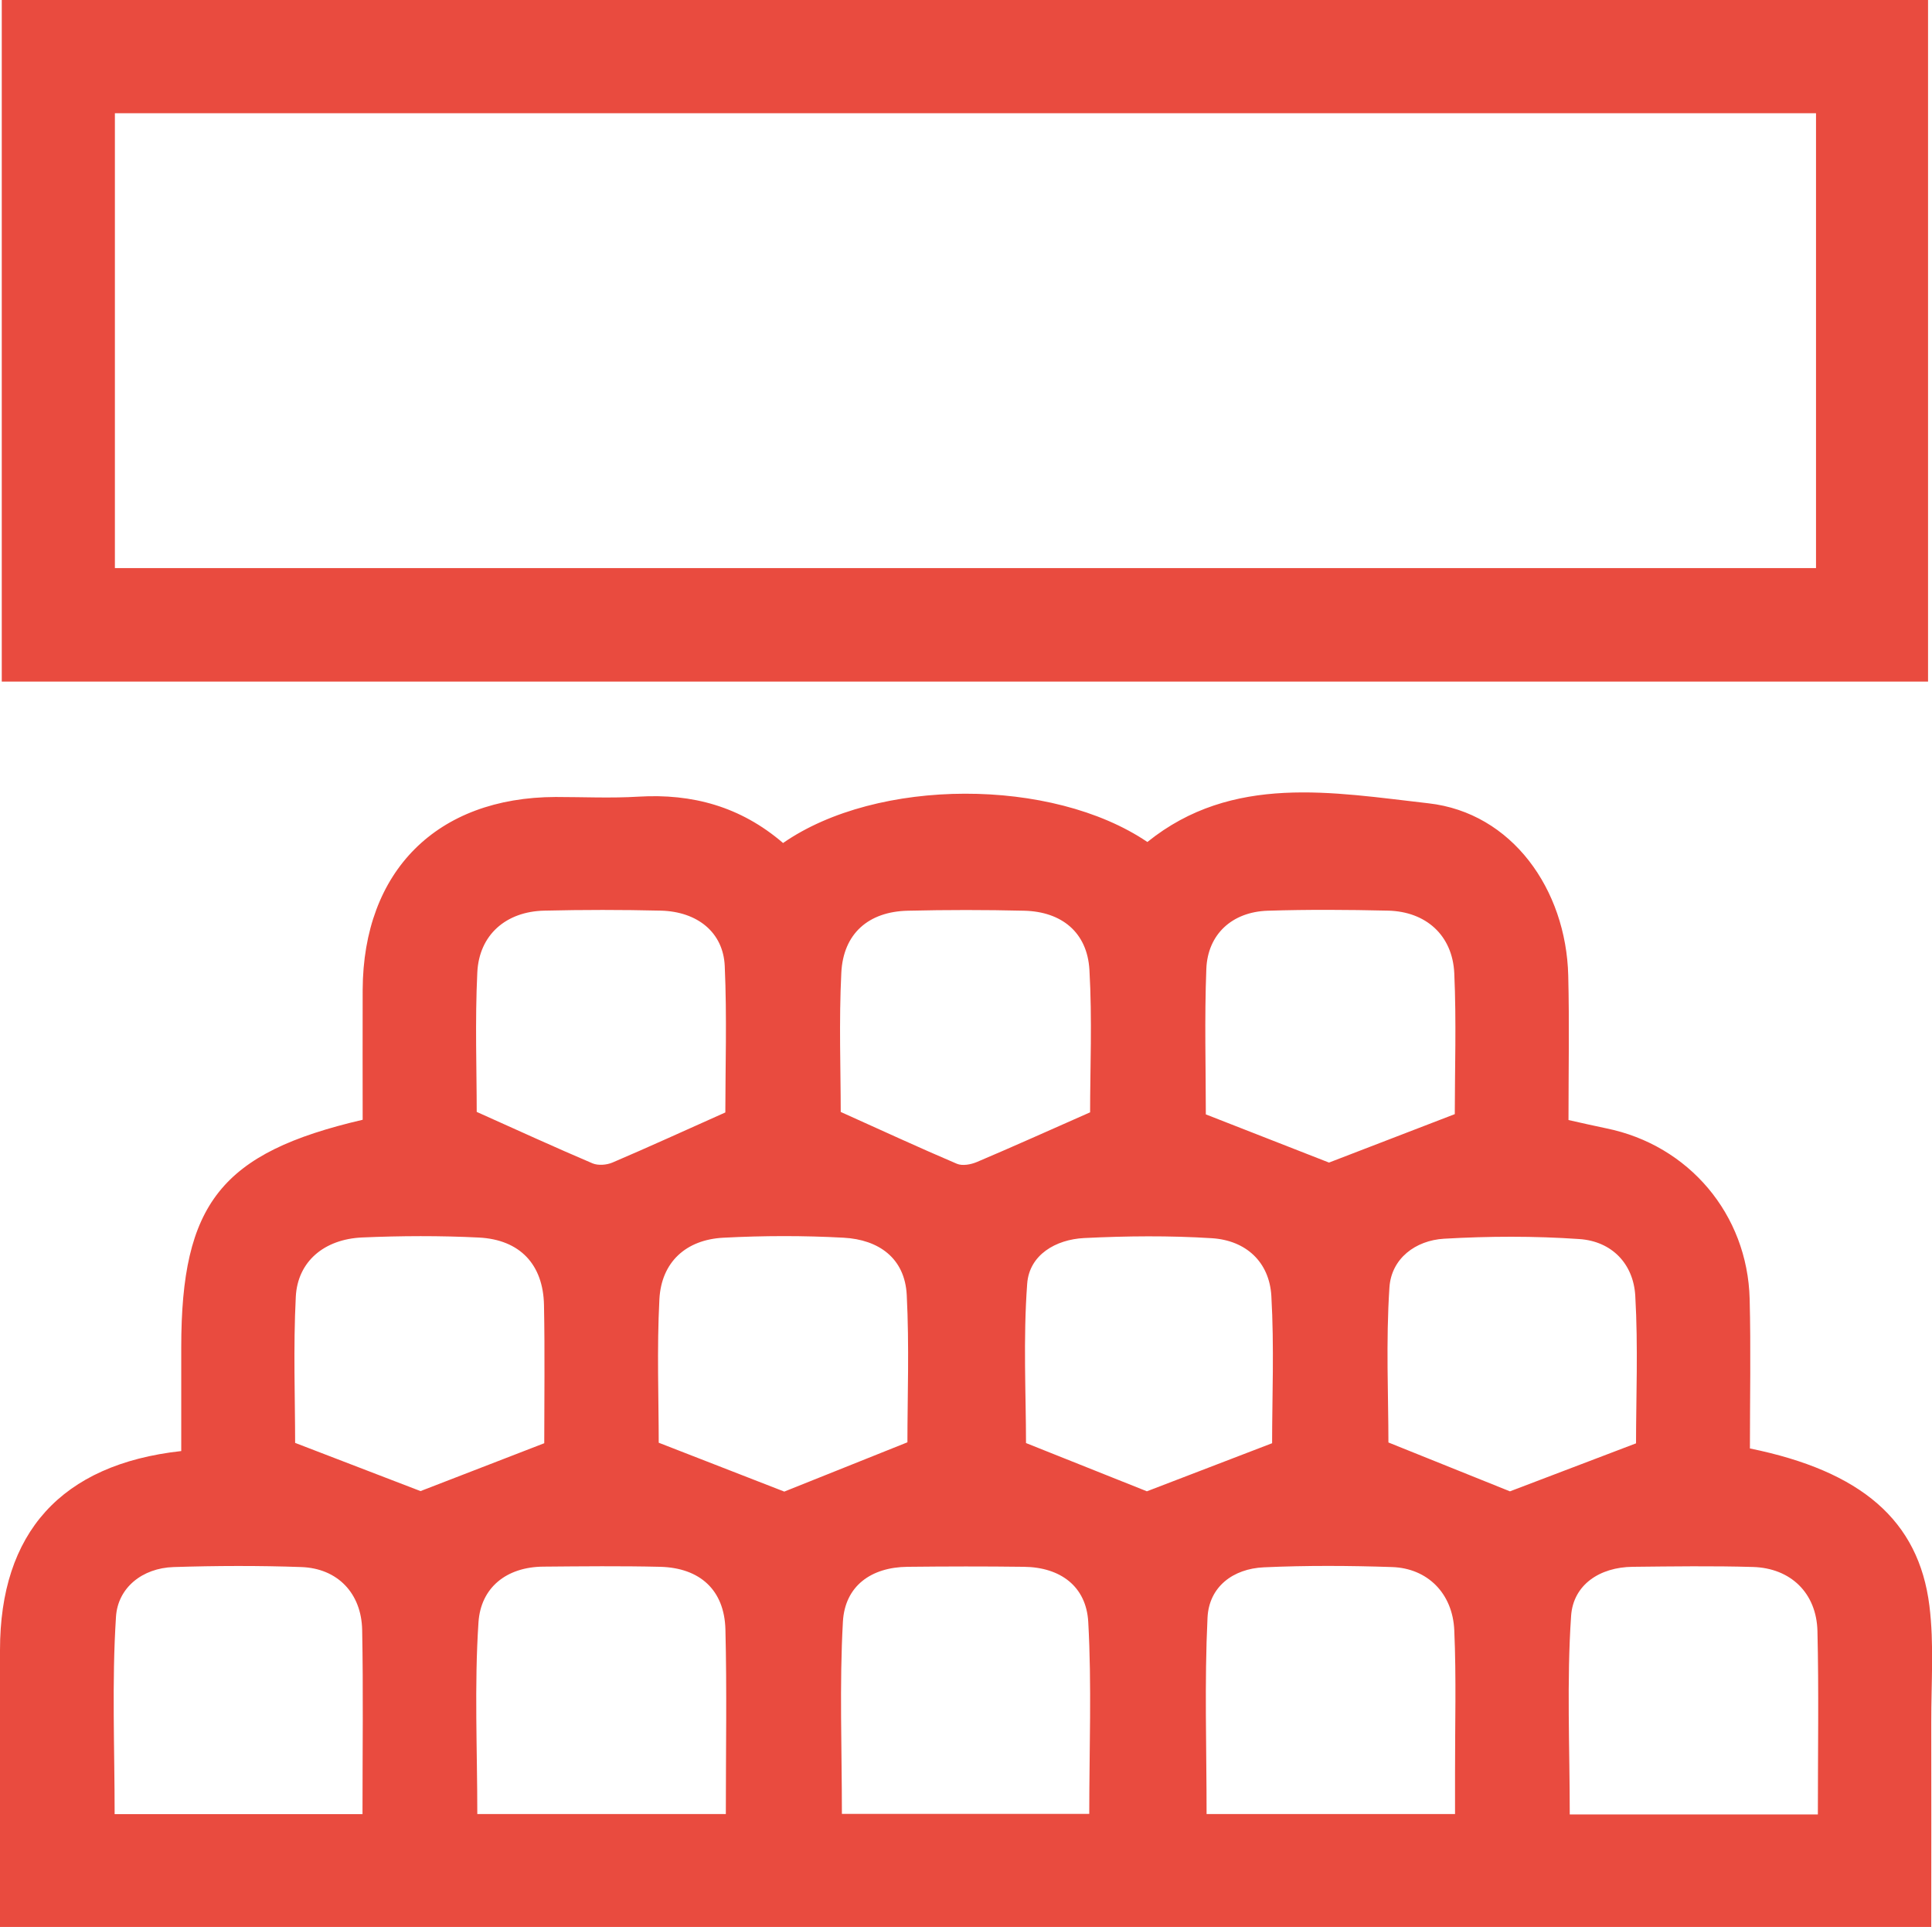
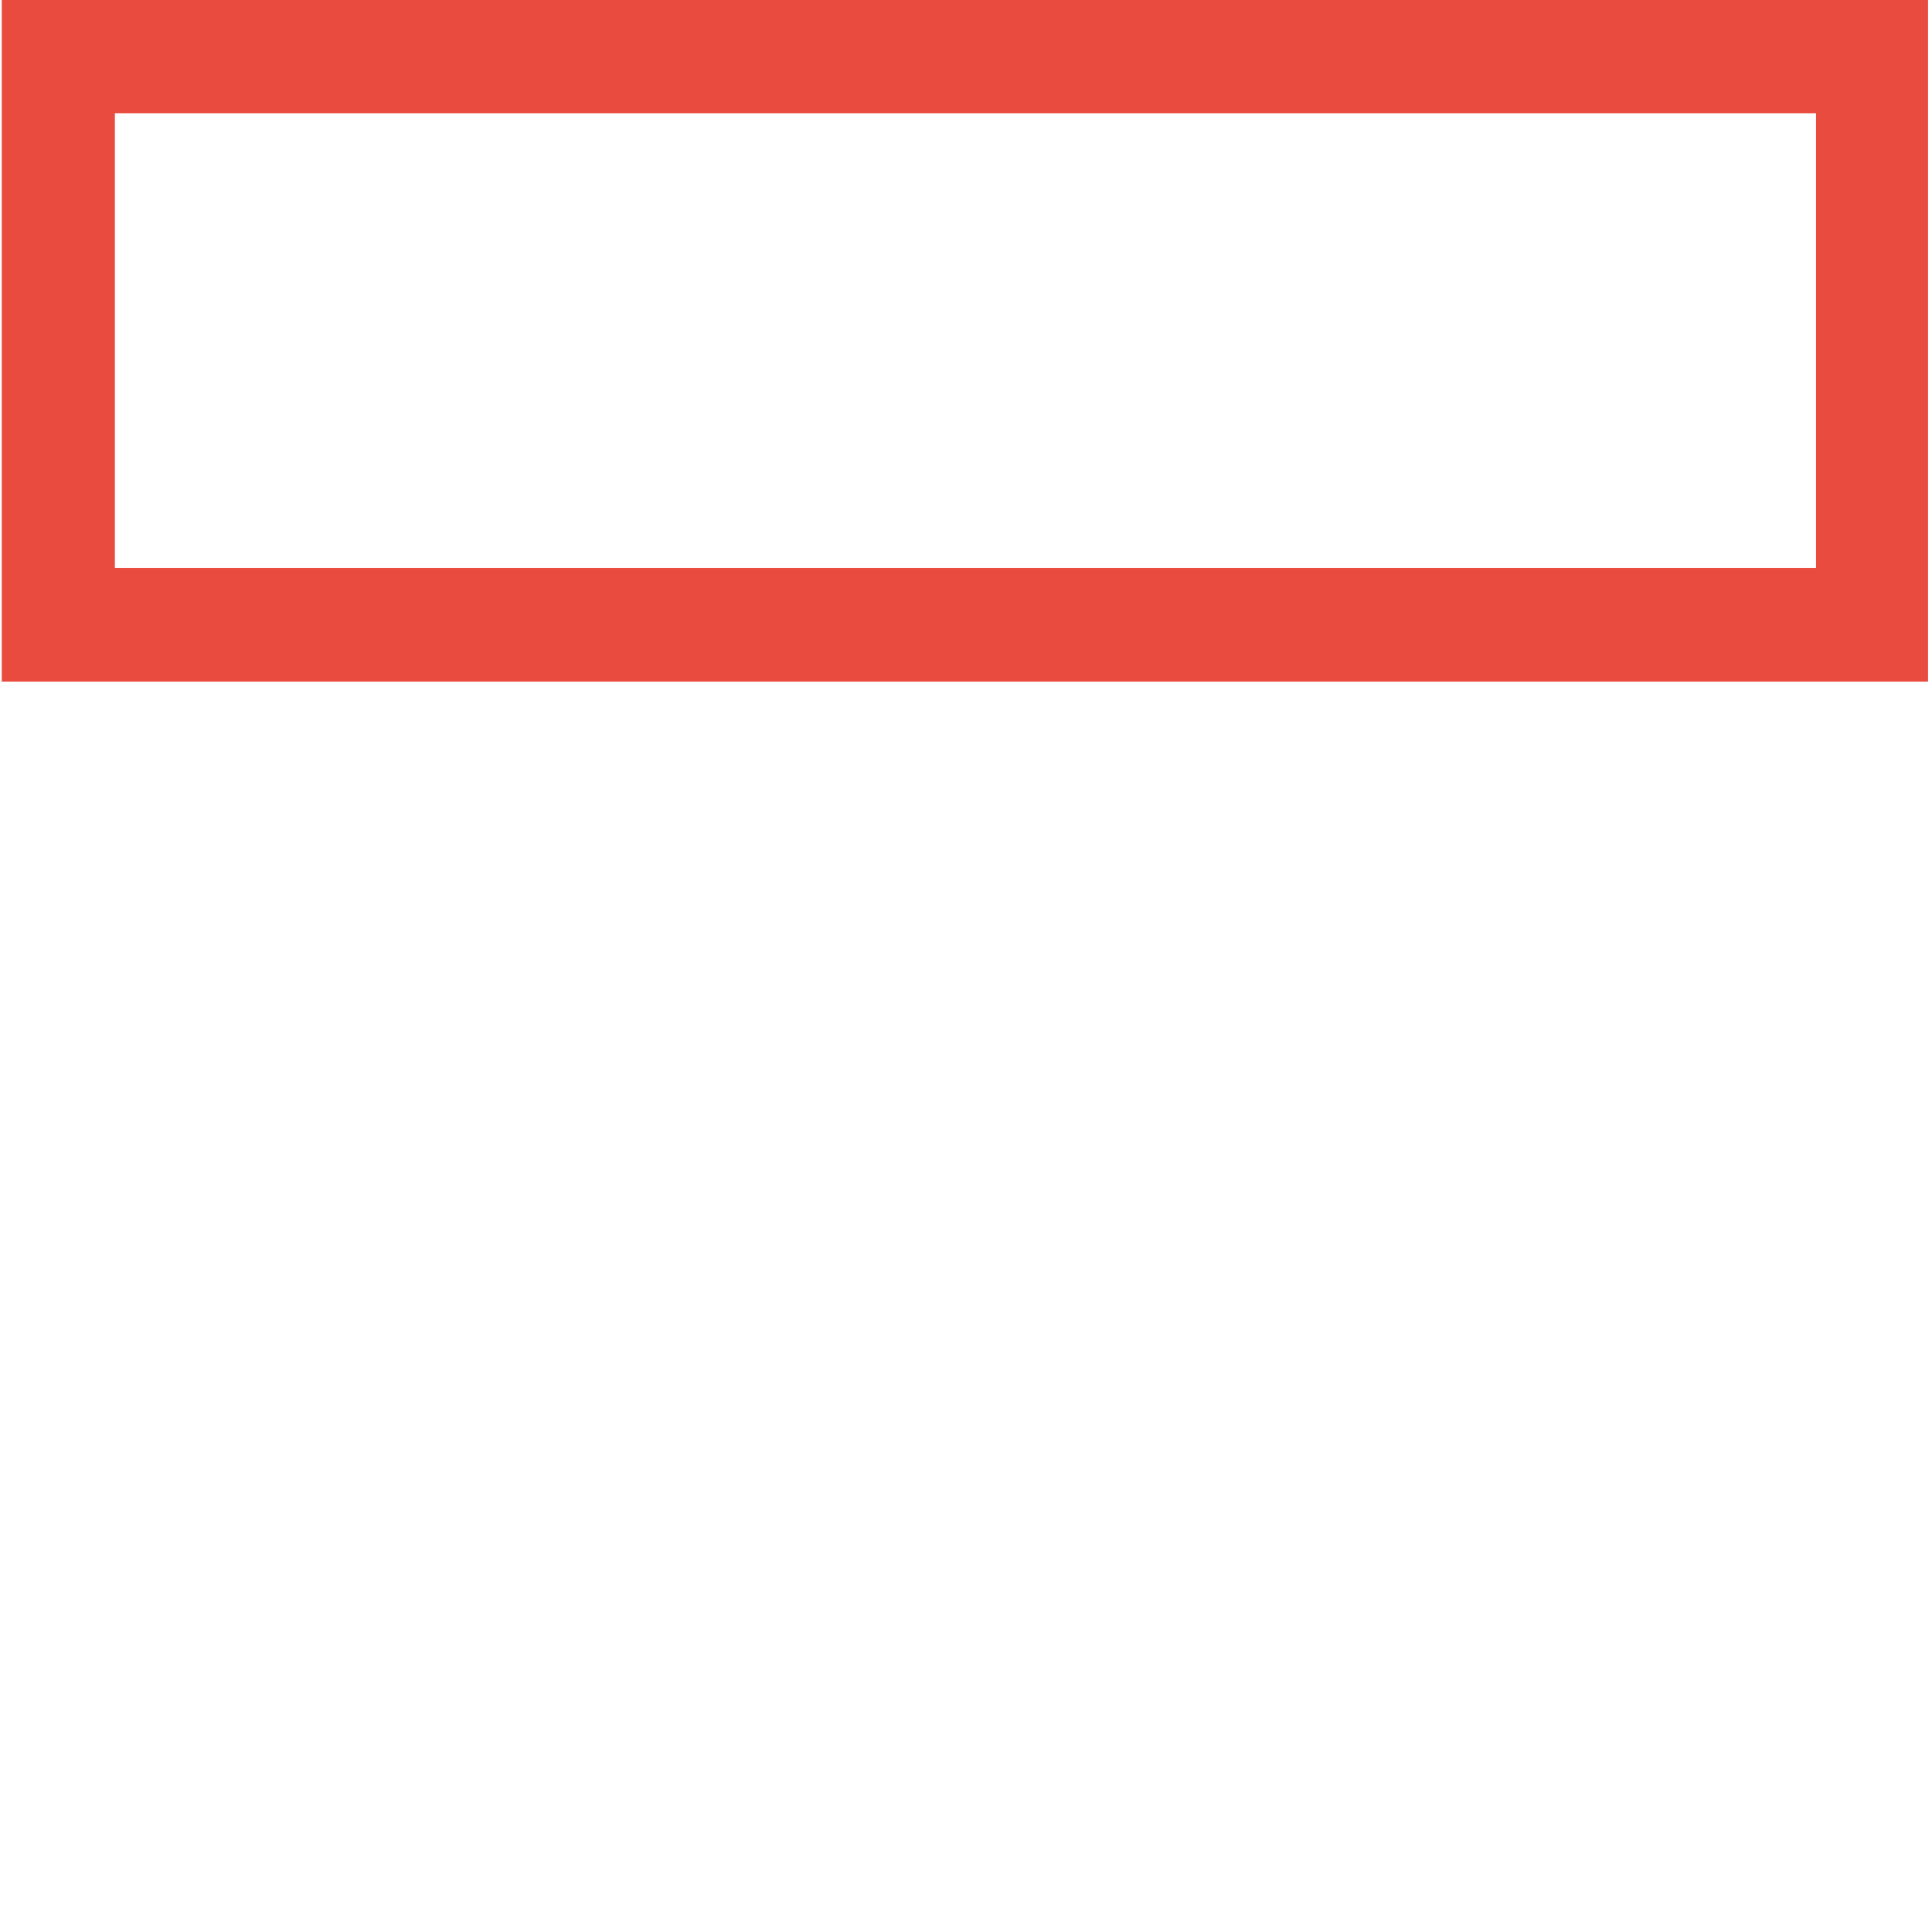
<svg xmlns="http://www.w3.org/2000/svg" id="_лой_2" viewBox="0 0 229.71 229.06">
  <defs>
    <style>.cls-1{fill:#e94b3f;}</style>
  </defs>
  <g id="Layer_1">
    <g>
-       <path class="cls-1" d="M93.09,100.22c11.23-7.81,32.01-7.8,43.33-.13,10.12-8.15,22.1-5.88,33.42-4.6,9.93,1.12,16.37,10.24,16.62,20.48,.14,5.66,.03,11.33,.03,17.17,1.66,.37,3.08,.7,4.5,.99,9.79,1.99,16.78,10.21,17.04,20.28,.15,5.95,.03,11.9,.03,17.77,13.23,2.7,20.07,8.54,21.34,18.69,.57,4.56,.21,9.25,.22,13.88,.02,8.03,0,16.06,0,24.31H0v-4.22c0-9.56,0-19.12,0-28.69,0-13.93,7.25-22.08,21.55-23.66,0-4.06,0-8.2,0-12.34,0-17.07,4.74-23.12,21.57-27.04,0-5.06-.02-10.25,0-15.44,.06-14.13,8.83-22.89,22.94-22.93,3.29,0,6.59,.16,9.86-.04,6.39-.38,12.12,1.17,17.16,5.49Zm36.42,115.4c0-7.74,.3-15.3-.12-22.82-.24-4.23-3.31-6.5-7.65-6.55-4.62-.06-9.23-.05-13.85,0-4.33,.05-7.43,2.29-7.67,6.52-.42,7.52-.12,15.09-.12,22.85h29.41Zm-86.41,.04c0-7.62,.1-14.75-.04-21.89-.08-4.39-2.94-7.34-7.23-7.49-5.06-.18-10.13-.16-15.19,0-3.74,.12-6.63,2.47-6.85,5.91-.5,7.78-.16,15.62-.16,23.46h29.45Zm173.04,.03c0-7.56,.12-14.69-.05-21.8-.11-4.52-3.18-7.49-7.67-7.62-4.76-.14-9.53-.07-14.29-.02-3.94,.04-7.08,2.14-7.33,5.84-.53,7.79-.16,15.64-.16,23.6h29.5Zm-129.84-.04c0-7.63,.13-14.8-.05-21.96-.12-4.67-3.02-7.32-7.76-7.44-4.63-.11-9.27-.06-13.9-.02-4.41,.04-7.43,2.52-7.7,6.62-.5,7.53-.14,15.11-.14,22.79h29.55Zm86.7-.02c0-1.87,0-3.34,0-4.81-.01-5.68,.16-11.36-.09-17.03-.19-4.4-3.2-7.37-7.39-7.51-5.08-.17-10.17-.2-15.24,.03-3.68,.16-6.54,2.32-6.71,6-.37,7.69-.11,15.42-.11,23.33h29.54Zm-43.39-83.39c0-5.12,.26-11.06-.08-16.96-.26-4.43-3.28-6.91-7.75-7.02-4.62-.11-9.24-.11-13.86,0-4.65,.11-7.66,2.71-7.89,7.38-.29,5.78-.07,11.58-.07,16.54,4.98,2.24,9.37,4.27,13.81,6.16,.66,.28,1.67,.09,2.38-.21,4.32-1.83,8.6-3.76,13.45-5.9Zm-79.61,45.01c4.76-1.84,9.52-3.68,14.71-5.69,0-5.11,.08-10.76-.03-16.41-.09-4.84-2.86-7.79-7.74-8.04-4.61-.23-9.26-.21-13.87-.01-4.53,.2-7.68,2.86-7.9,7.04-.31,6.07-.08,12.16-.08,17.38,5.44,2.09,10.22,3.93,14.91,5.73Zm86.35,.03c4.83-1.86,9.61-3.69,14.9-5.72,0-5.36,.26-11.46-.09-17.52-.24-4.04-3.03-6.59-7.06-6.85-5.05-.32-10.15-.27-15.2-.02-3.37,.17-6.52,1.99-6.77,5.43-.49,6.6-.14,13.26-.14,18.94,5.26,2.1,9.87,3.94,14.36,5.73Zm58.17-5.72c0-5.36,.26-11.46-.09-17.53-.22-3.8-2.79-6.48-6.65-6.74-5.34-.37-10.74-.35-16.09-.04-3.38,.2-6.26,2.34-6.49,5.79-.43,6.48-.12,13.01-.12,18.43,5.53,2.22,10.27,4.13,14.45,5.81,4.89-1.86,9.67-3.68,15-5.71Zm-86.63-.11c0-5.34,.23-11.43-.08-17.5-.22-4.41-3.35-6.59-7.49-6.82-4.76-.26-9.55-.25-14.31,0-4.47,.23-7.38,2.92-7.61,7.32-.31,5.92-.08,11.87-.08,17.05,5.47,2.13,10.36,4.03,14.93,5.81,4.51-1.8,9.12-3.65,14.64-5.86Zm-51.22-39.28c4.95,2.22,9.34,4.23,13.78,6.12,.67,.28,1.68,.2,2.38-.1,4.31-1.84,8.57-3.79,13.41-5.95,0-5.25,.2-11.34-.07-17.41-.18-4.01-3.26-6.47-7.6-6.58-4.62-.11-9.24-.11-13.85,0-4.55,.1-7.76,2.87-7.97,7.36-.28,5.78-.07,11.58-.07,16.57Zm101.34,6.03c4.89-1.88,9.68-3.73,14.96-5.76,0-5.17,.2-10.97-.06-16.75-.21-4.52-3.38-7.34-7.89-7.44-4.77-.11-9.54-.14-14.3,.01-4.22,.14-7.13,2.79-7.29,6.92-.23,5.93-.06,11.87-.06,17.29,5.2,2.03,9.98,3.9,14.65,5.73Z" />
      <path class="cls-1" d="M.21,81.02V0H229.24V81.02H.21Zm13.45-13.49H215.92V13.46H13.66v54.06Z" />
    </g>
  </g>
</svg>